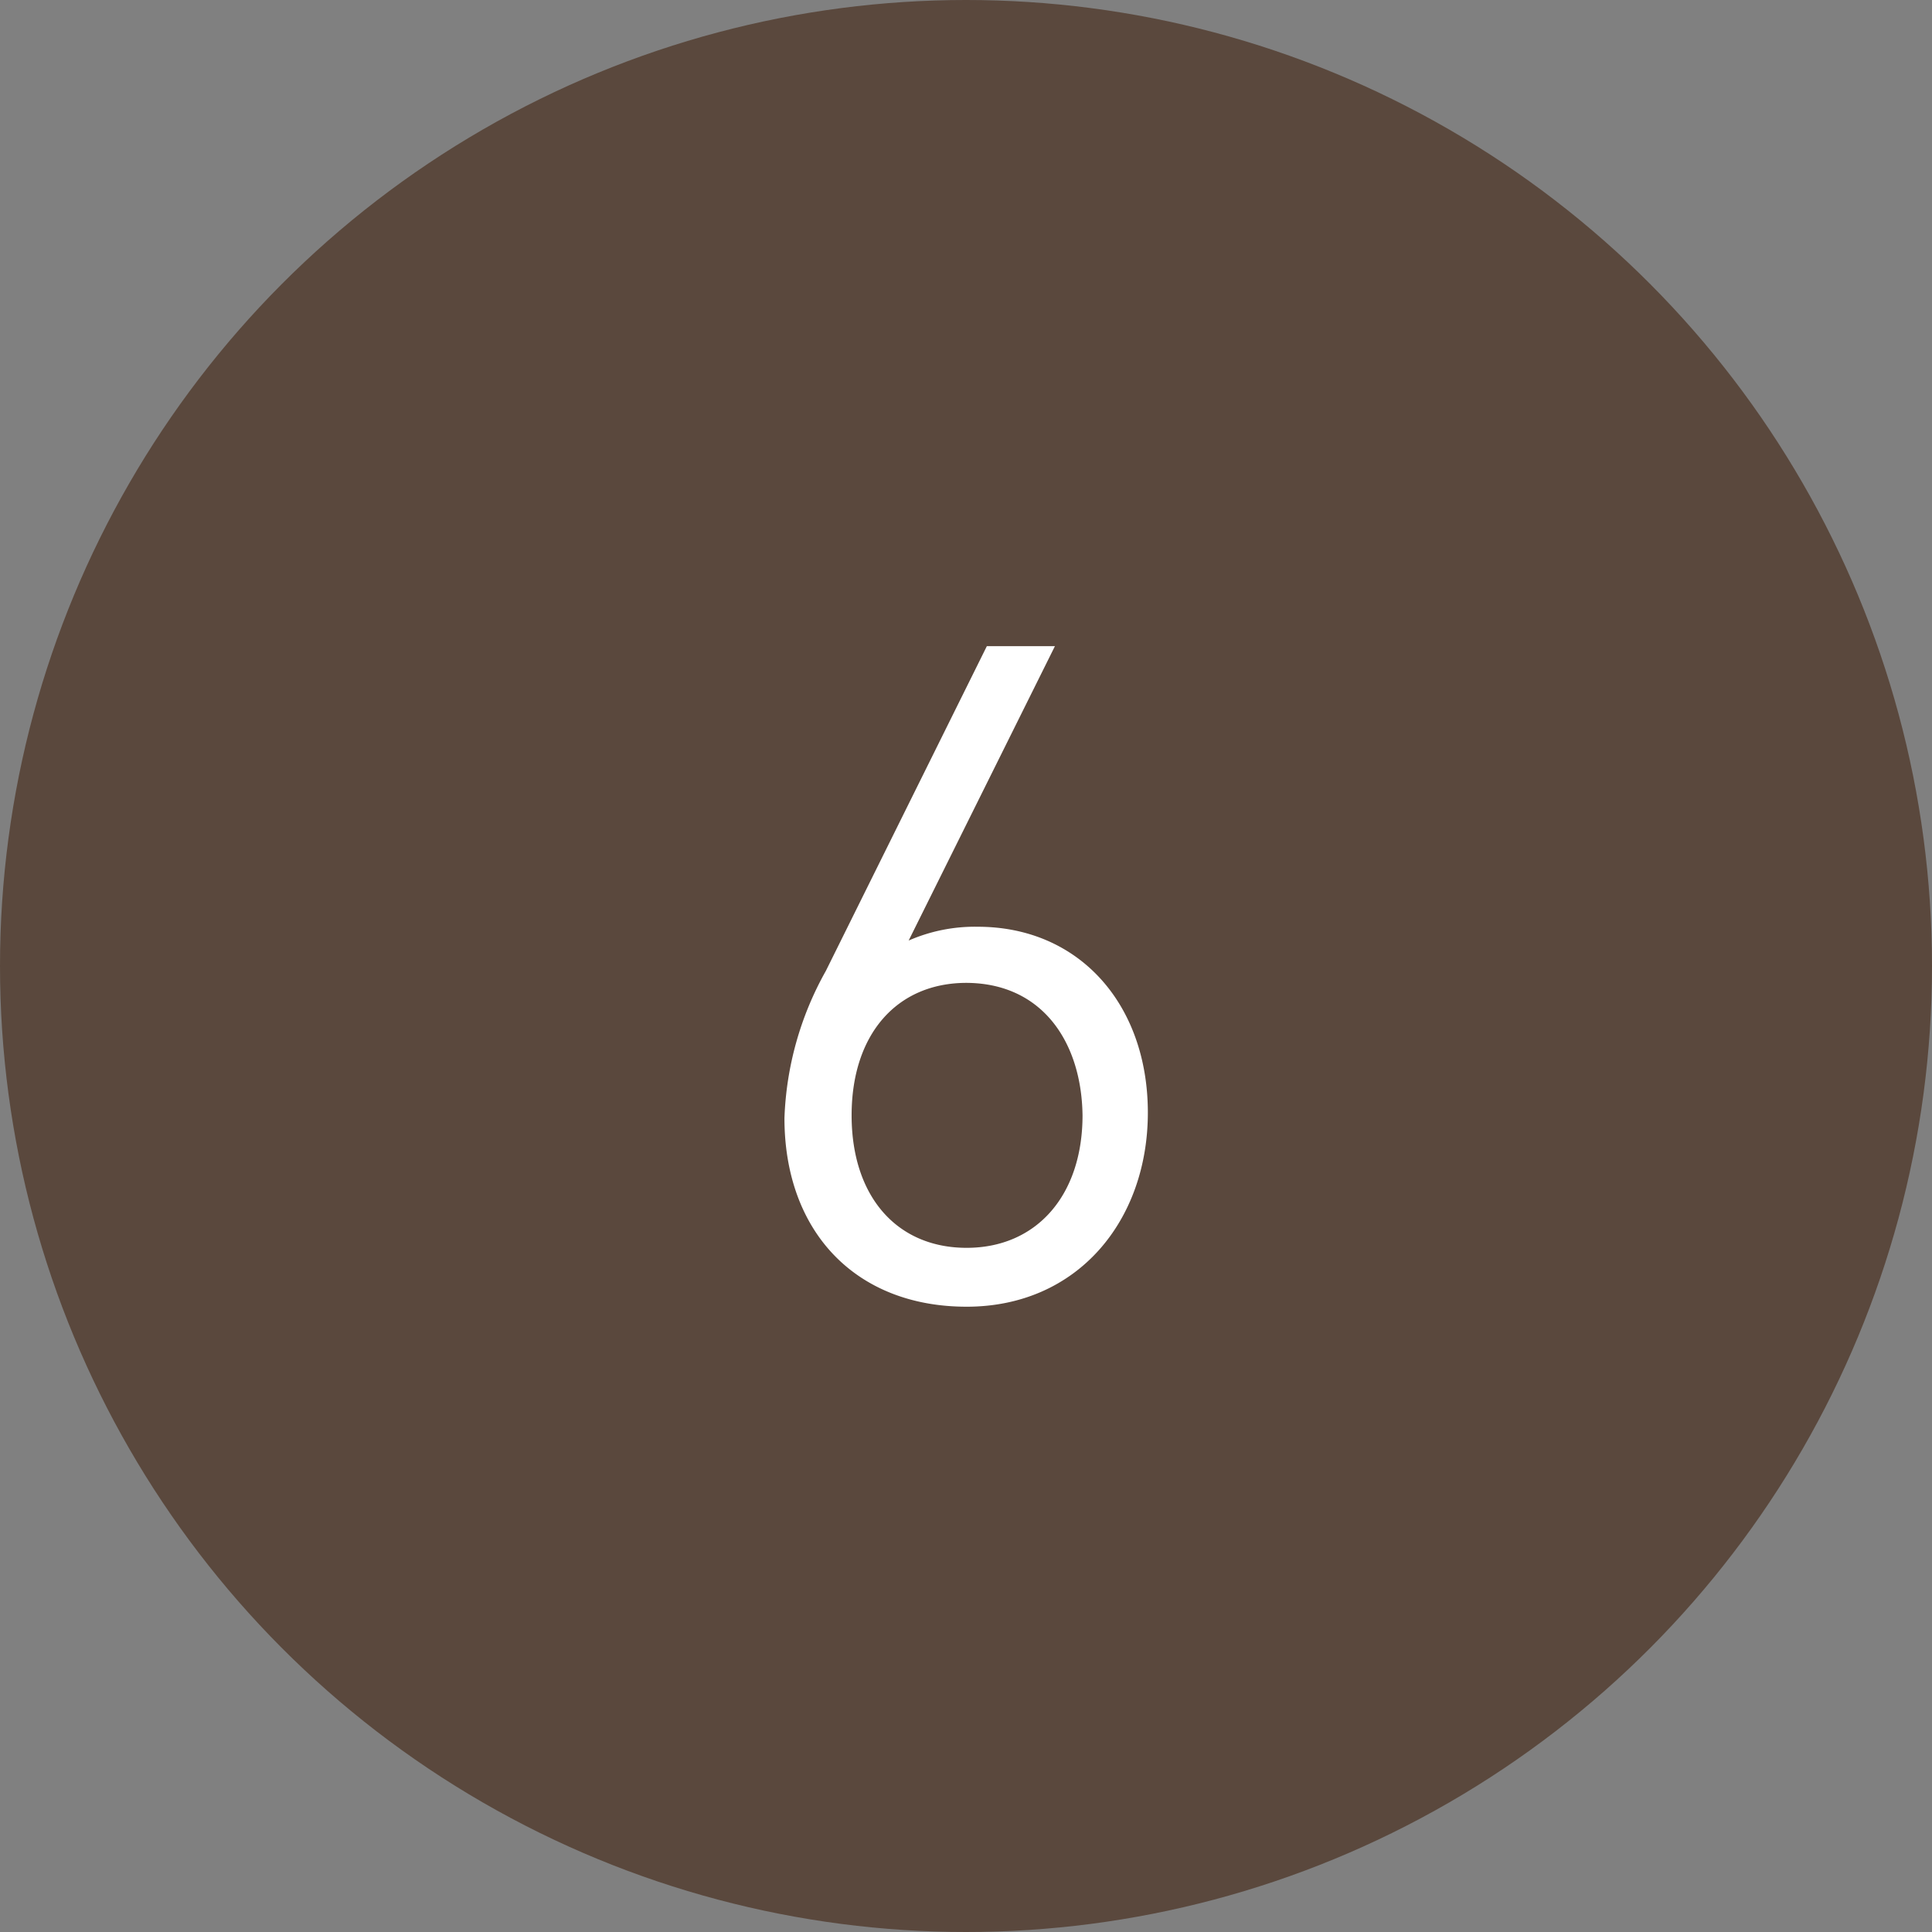
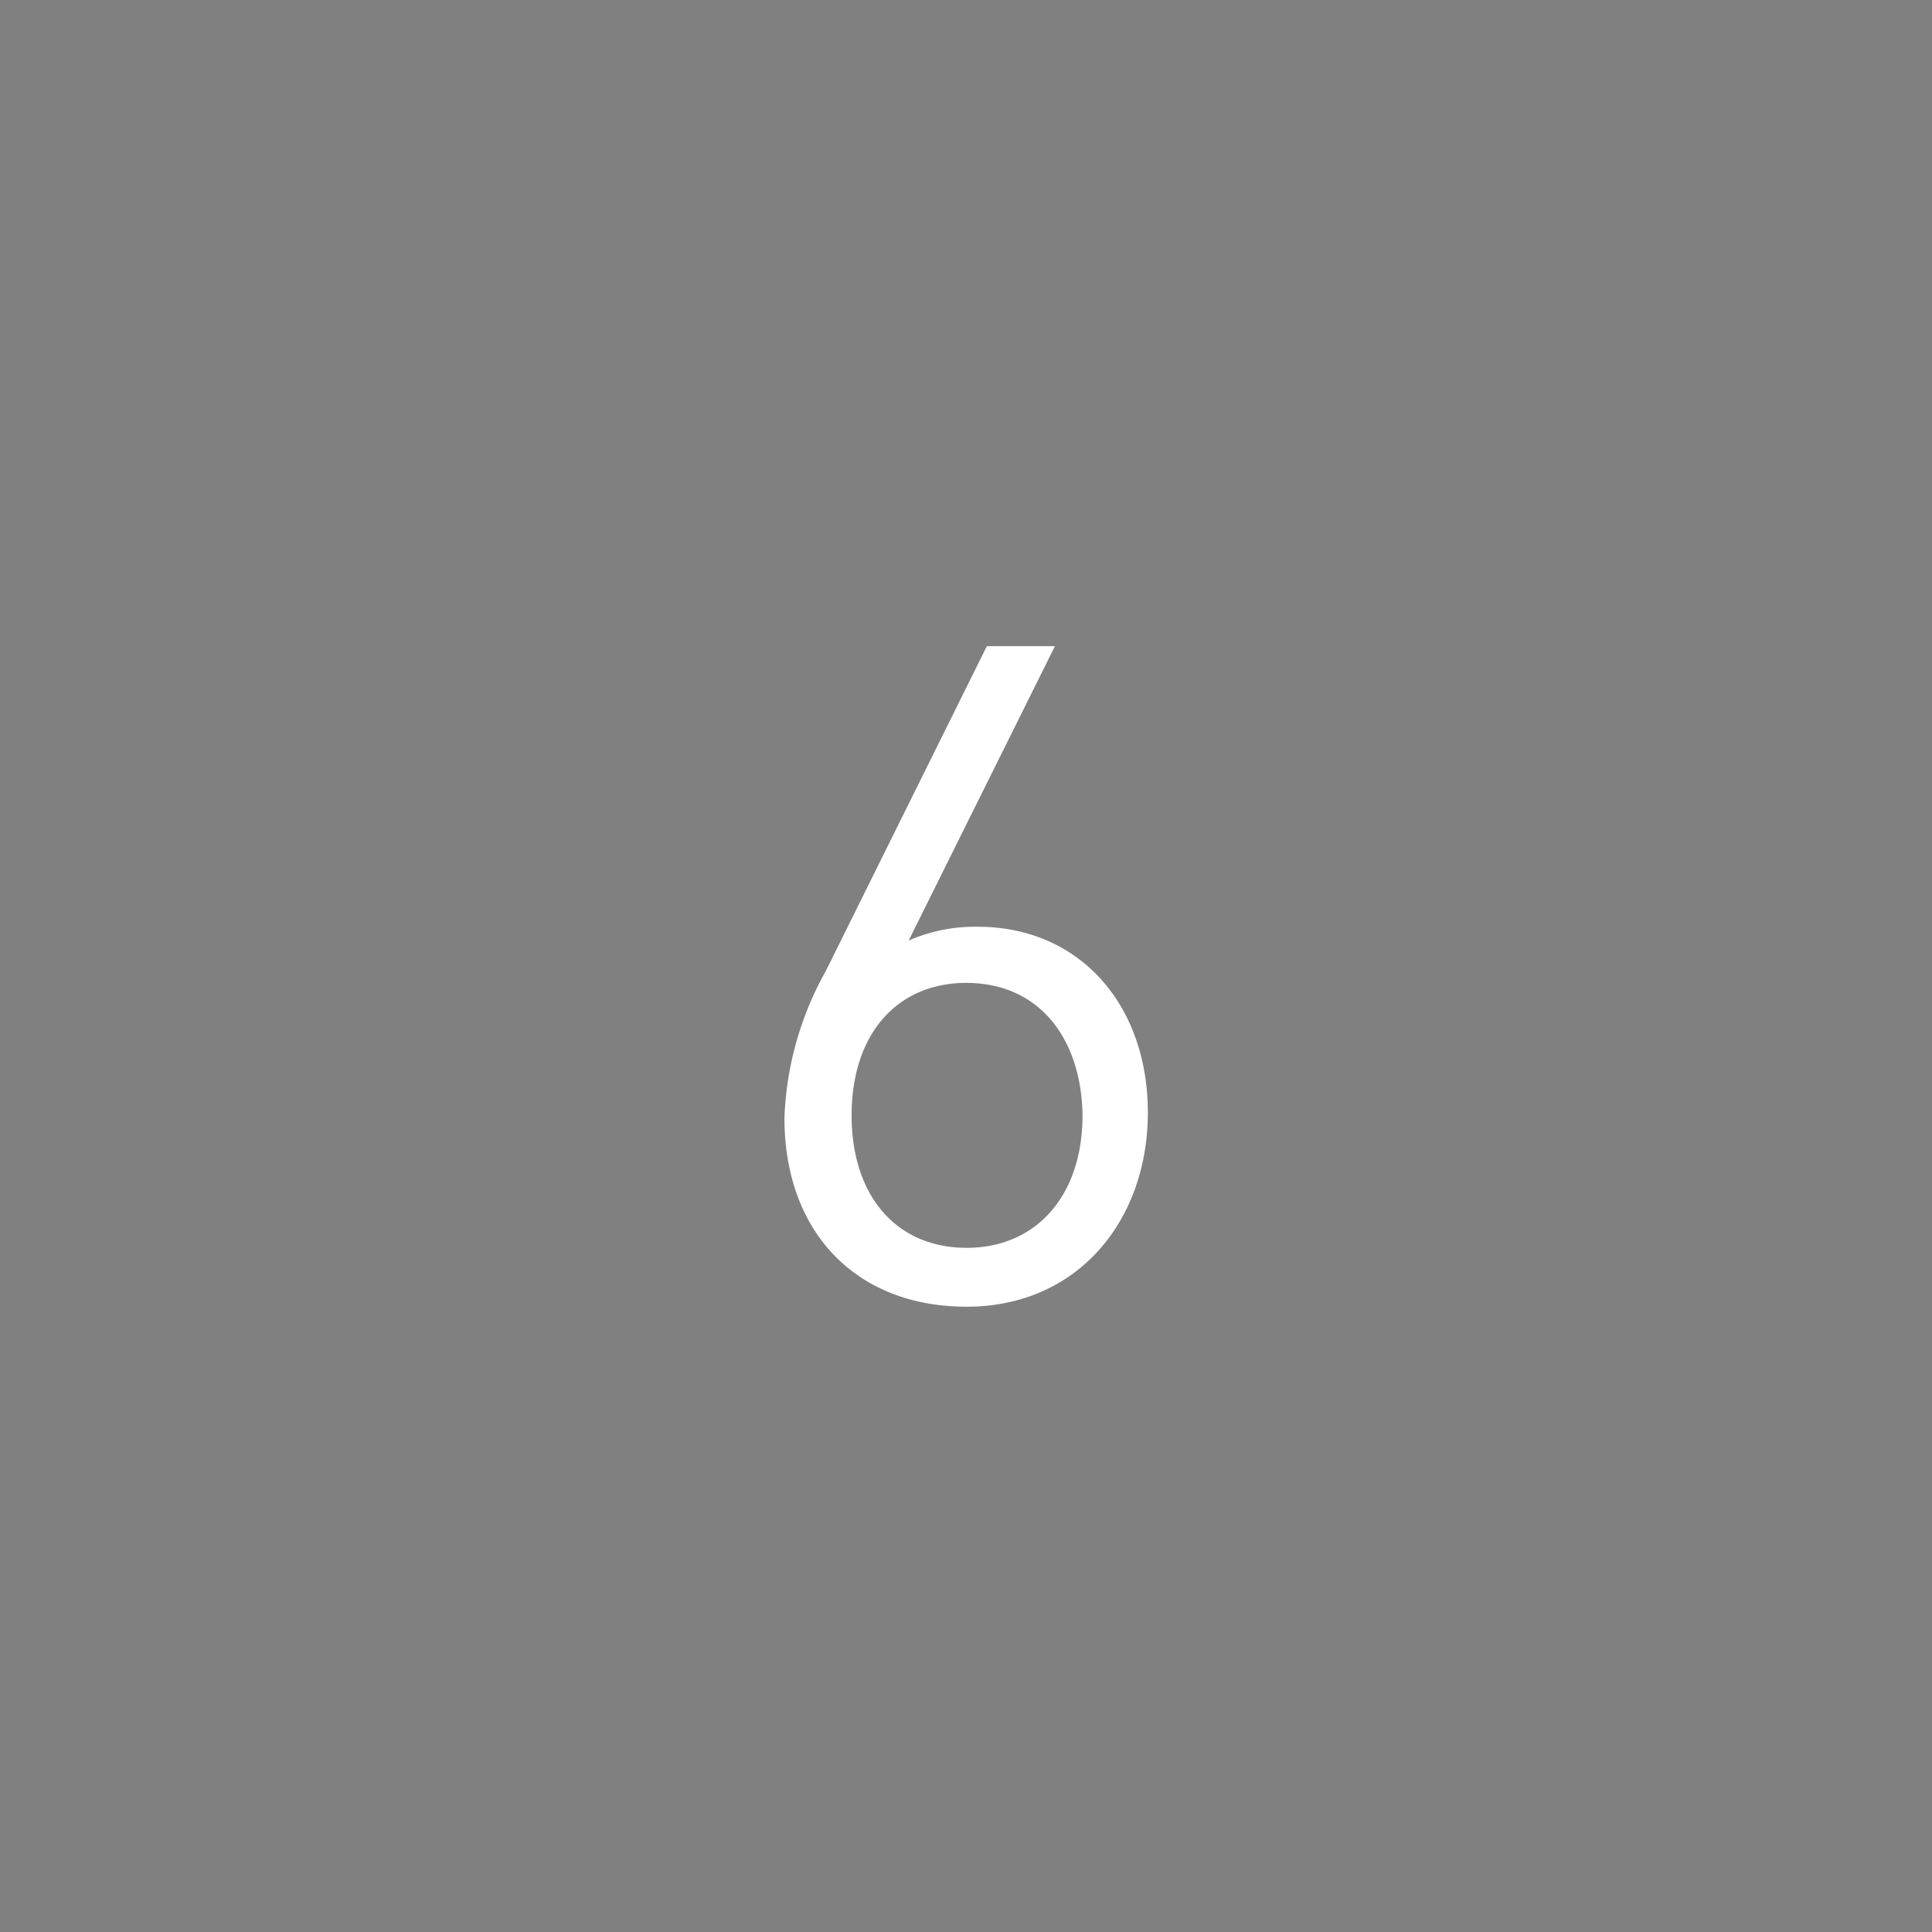
<svg xmlns="http://www.w3.org/2000/svg" viewBox="0 0 63 63">
  <rect x="0" y="0" width="63" height="63" fill="#808080" stroke="none" />
  <g data-name="レイヤー 2">
-     <circle cx="31.5" cy="31.5" r="31.5" fill="#5a483d" />
    <path d="M31.52 42.61c-3.63 0-5.94-2.46-5.94-6.15a10.54 10.54 0 011.35-4.8l5.25-10.59h2.22l-4.77 9.6a5.38 5.38 0 012.25-.45c3.33 0 5.55 2.55 5.55 6.06s-2.28 6.33-5.91 6.33zm0-10.56c-2.28 0-3.75 1.68-3.75 4.32s1.47 4.32 3.75 4.32 3.78-1.71 3.78-4.32c-.03-2.37-1.3-4.32-3.81-4.32z" fill="#fff" />
  </g>
</svg>